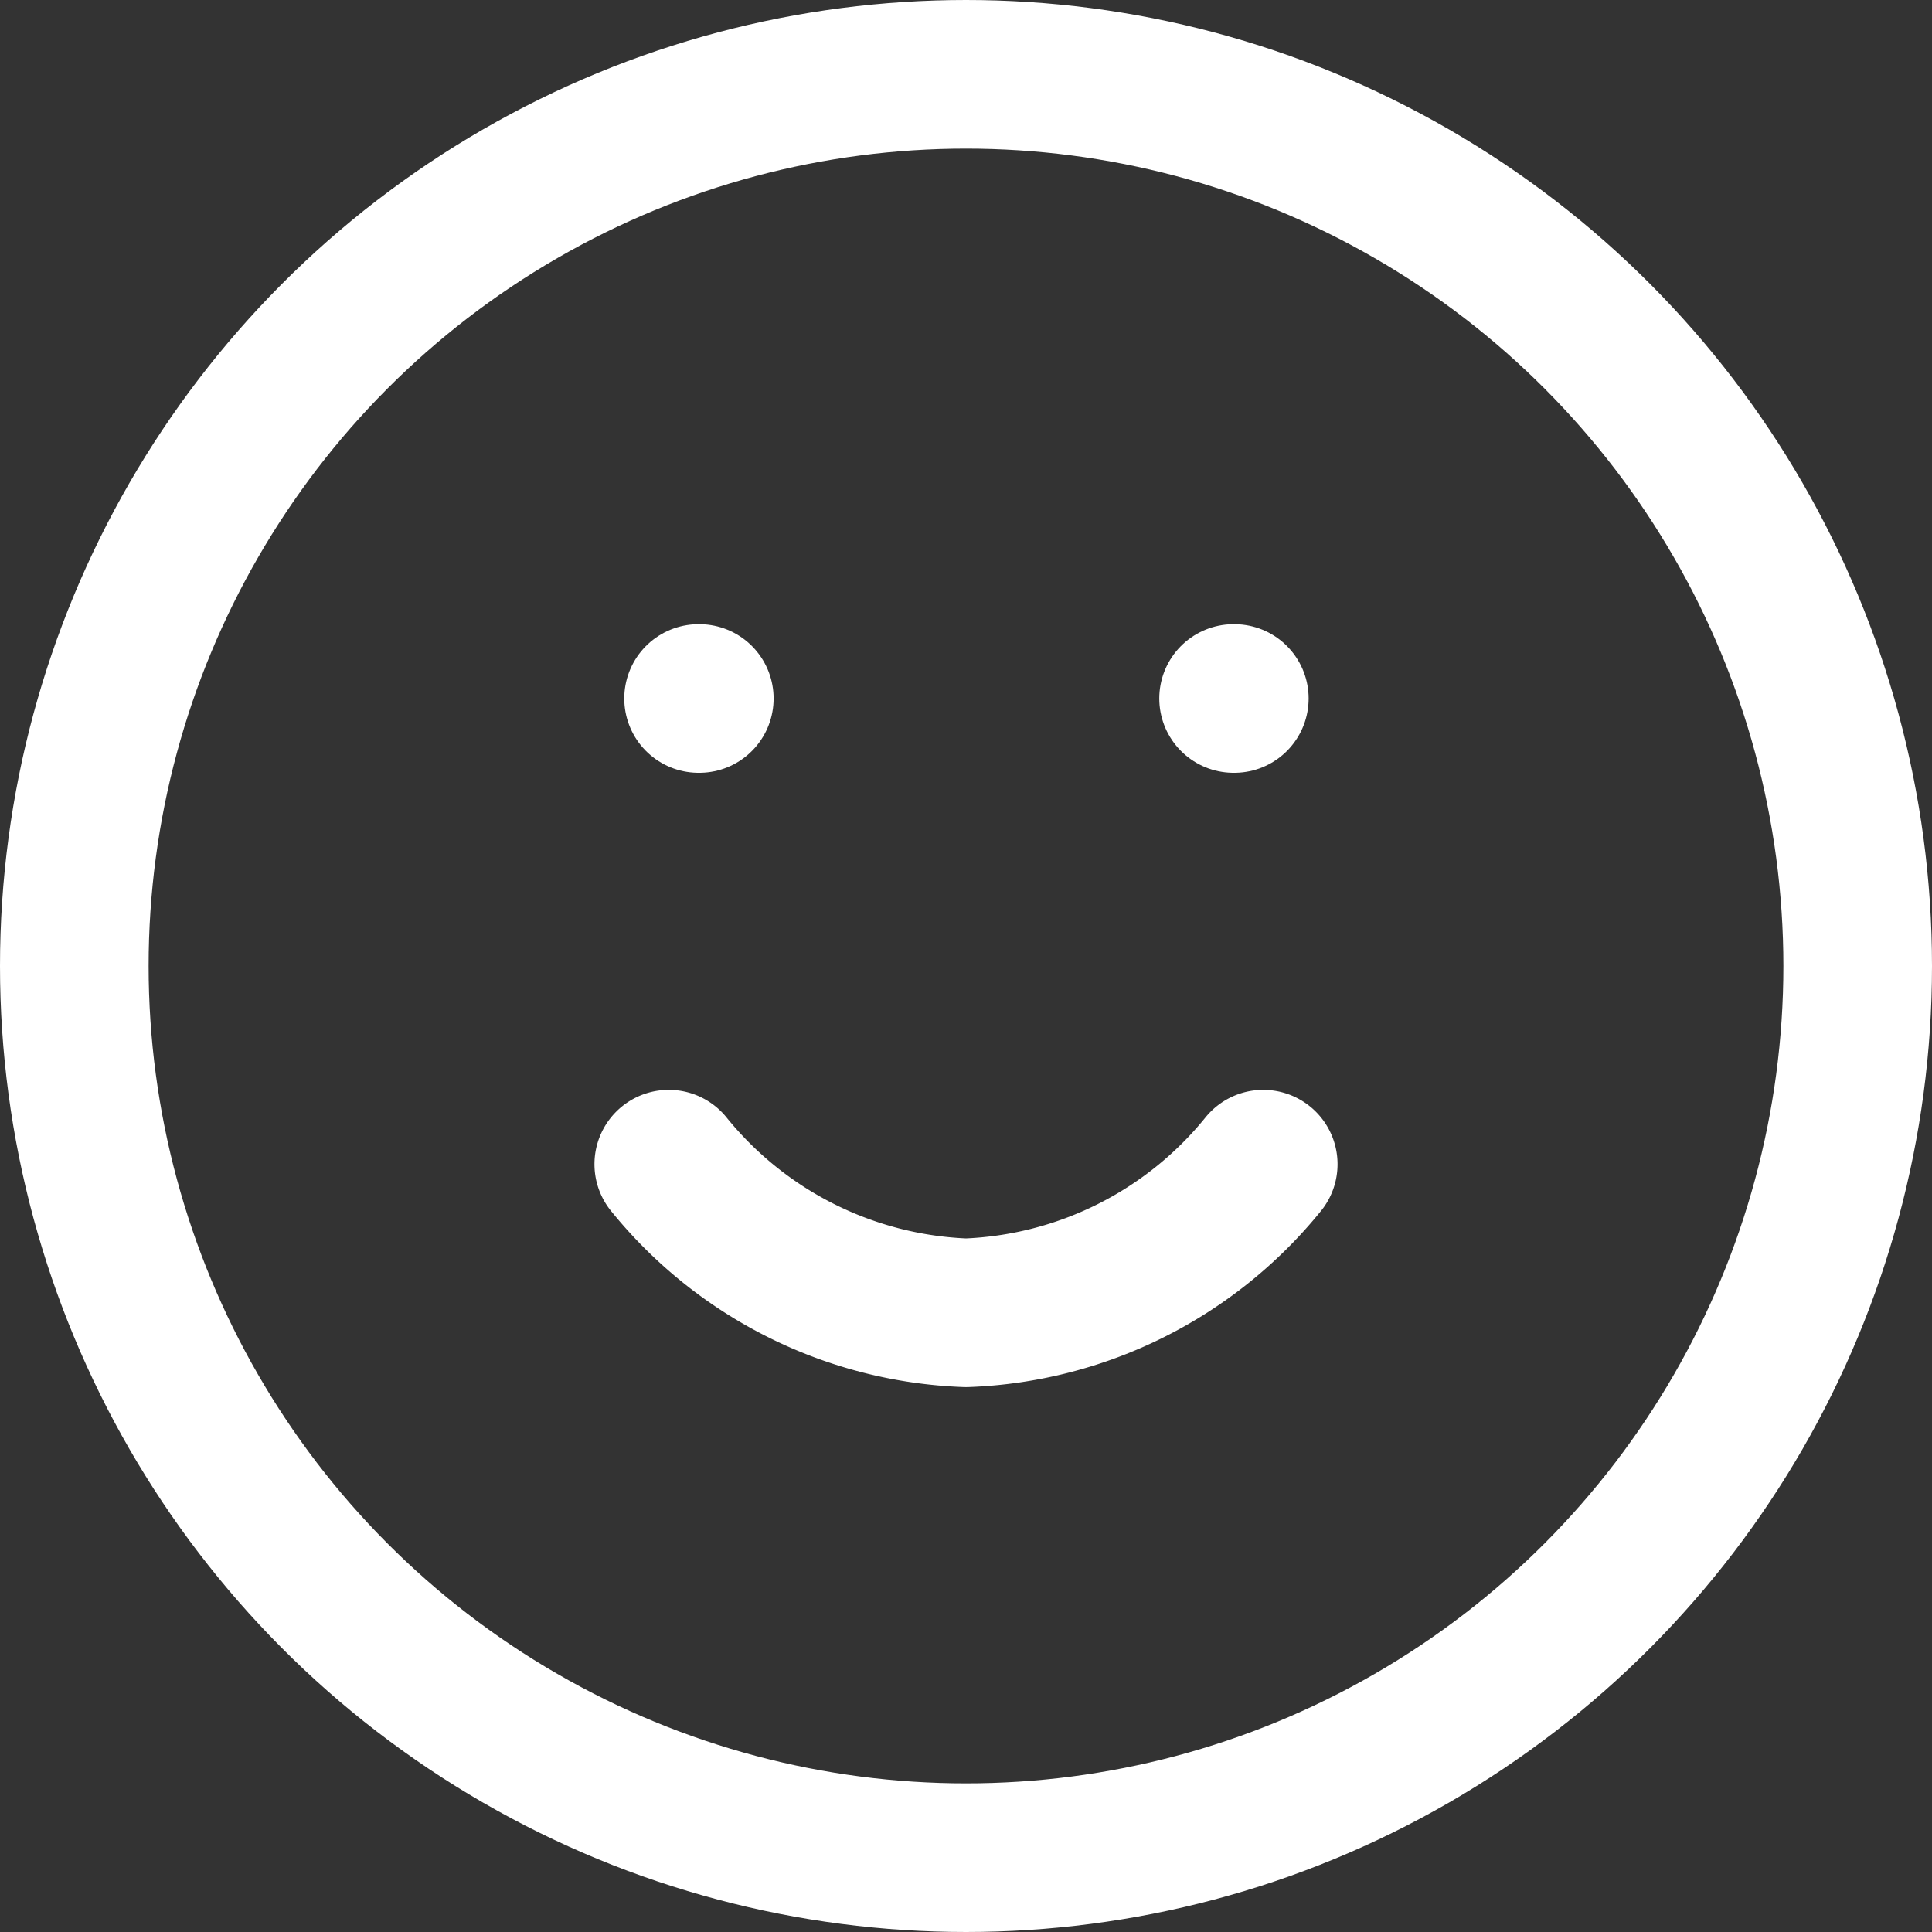
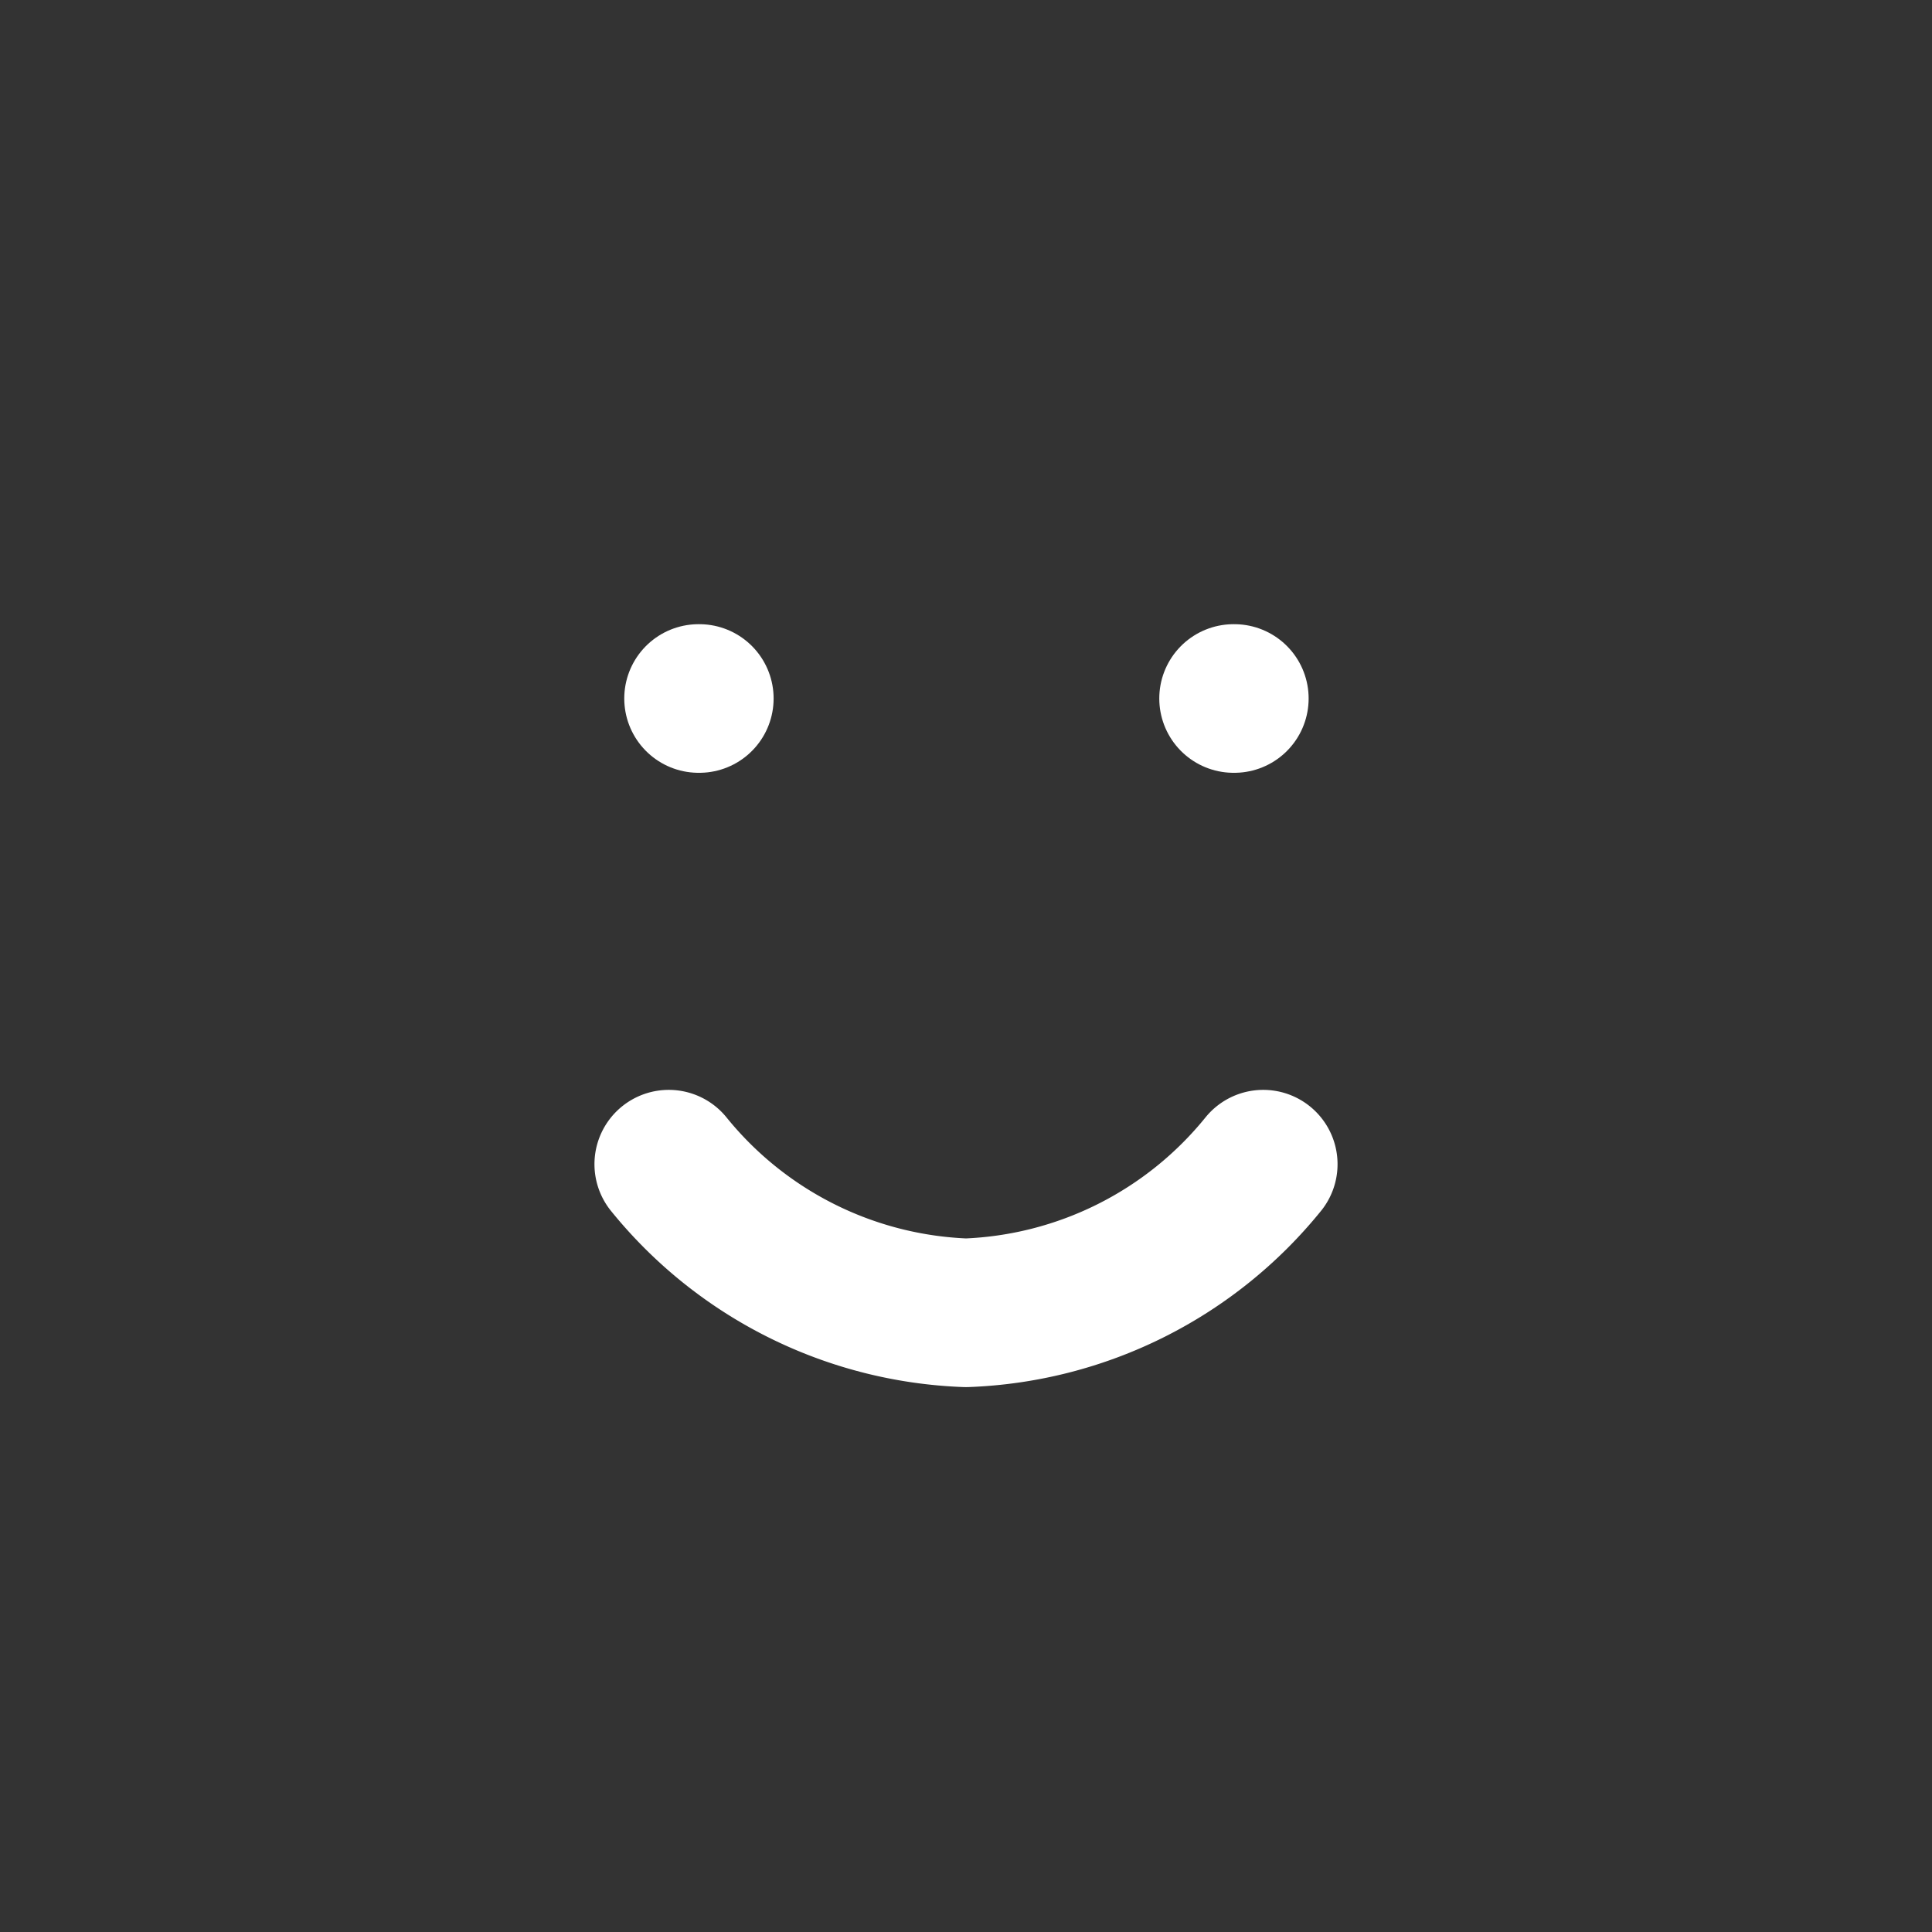
<svg xmlns="http://www.w3.org/2000/svg" width="26" height="26" viewBox="0 0 26 26">
  <rect x="0" y="0" width="26" height="26" fill="#333333" stroke="none" />
  <g id="Groupe_638" data-name="Groupe 638" transform="translate(-1 -1)">
-     <circle id="Ellipse_22" data-name="Ellipse 22" cx="12" cy="12" r="12" transform="translate(2 2)" fill="none" stroke="#fff" stroke-linecap="round" stroke-linejoin="round" stroke-width="2" />
    <path id="Tracé_454" data-name="Tracé 454" d="M8,14a5.4,5.4,0,0,0,4,2,5.4,5.4,0,0,0,4-2" transform="translate(2 2.667)" fill="none" stroke="#fff" stroke-linecap="round" stroke-linejoin="round" stroke-width="2" />
    <line id="Ligne_11" data-name="Ligne 11" x2="0.01" transform="translate(10.401 10.4)" fill="none" stroke="#fff" stroke-linecap="round" stroke-linejoin="round" stroke-width="2" />
    <line id="Ligne_12" data-name="Ligne 12" x2="0.01" transform="translate(17.601 10.4)" fill="none" stroke="#fff" stroke-linecap="round" stroke-linejoin="round" stroke-width="2" />
  </g>
</svg>